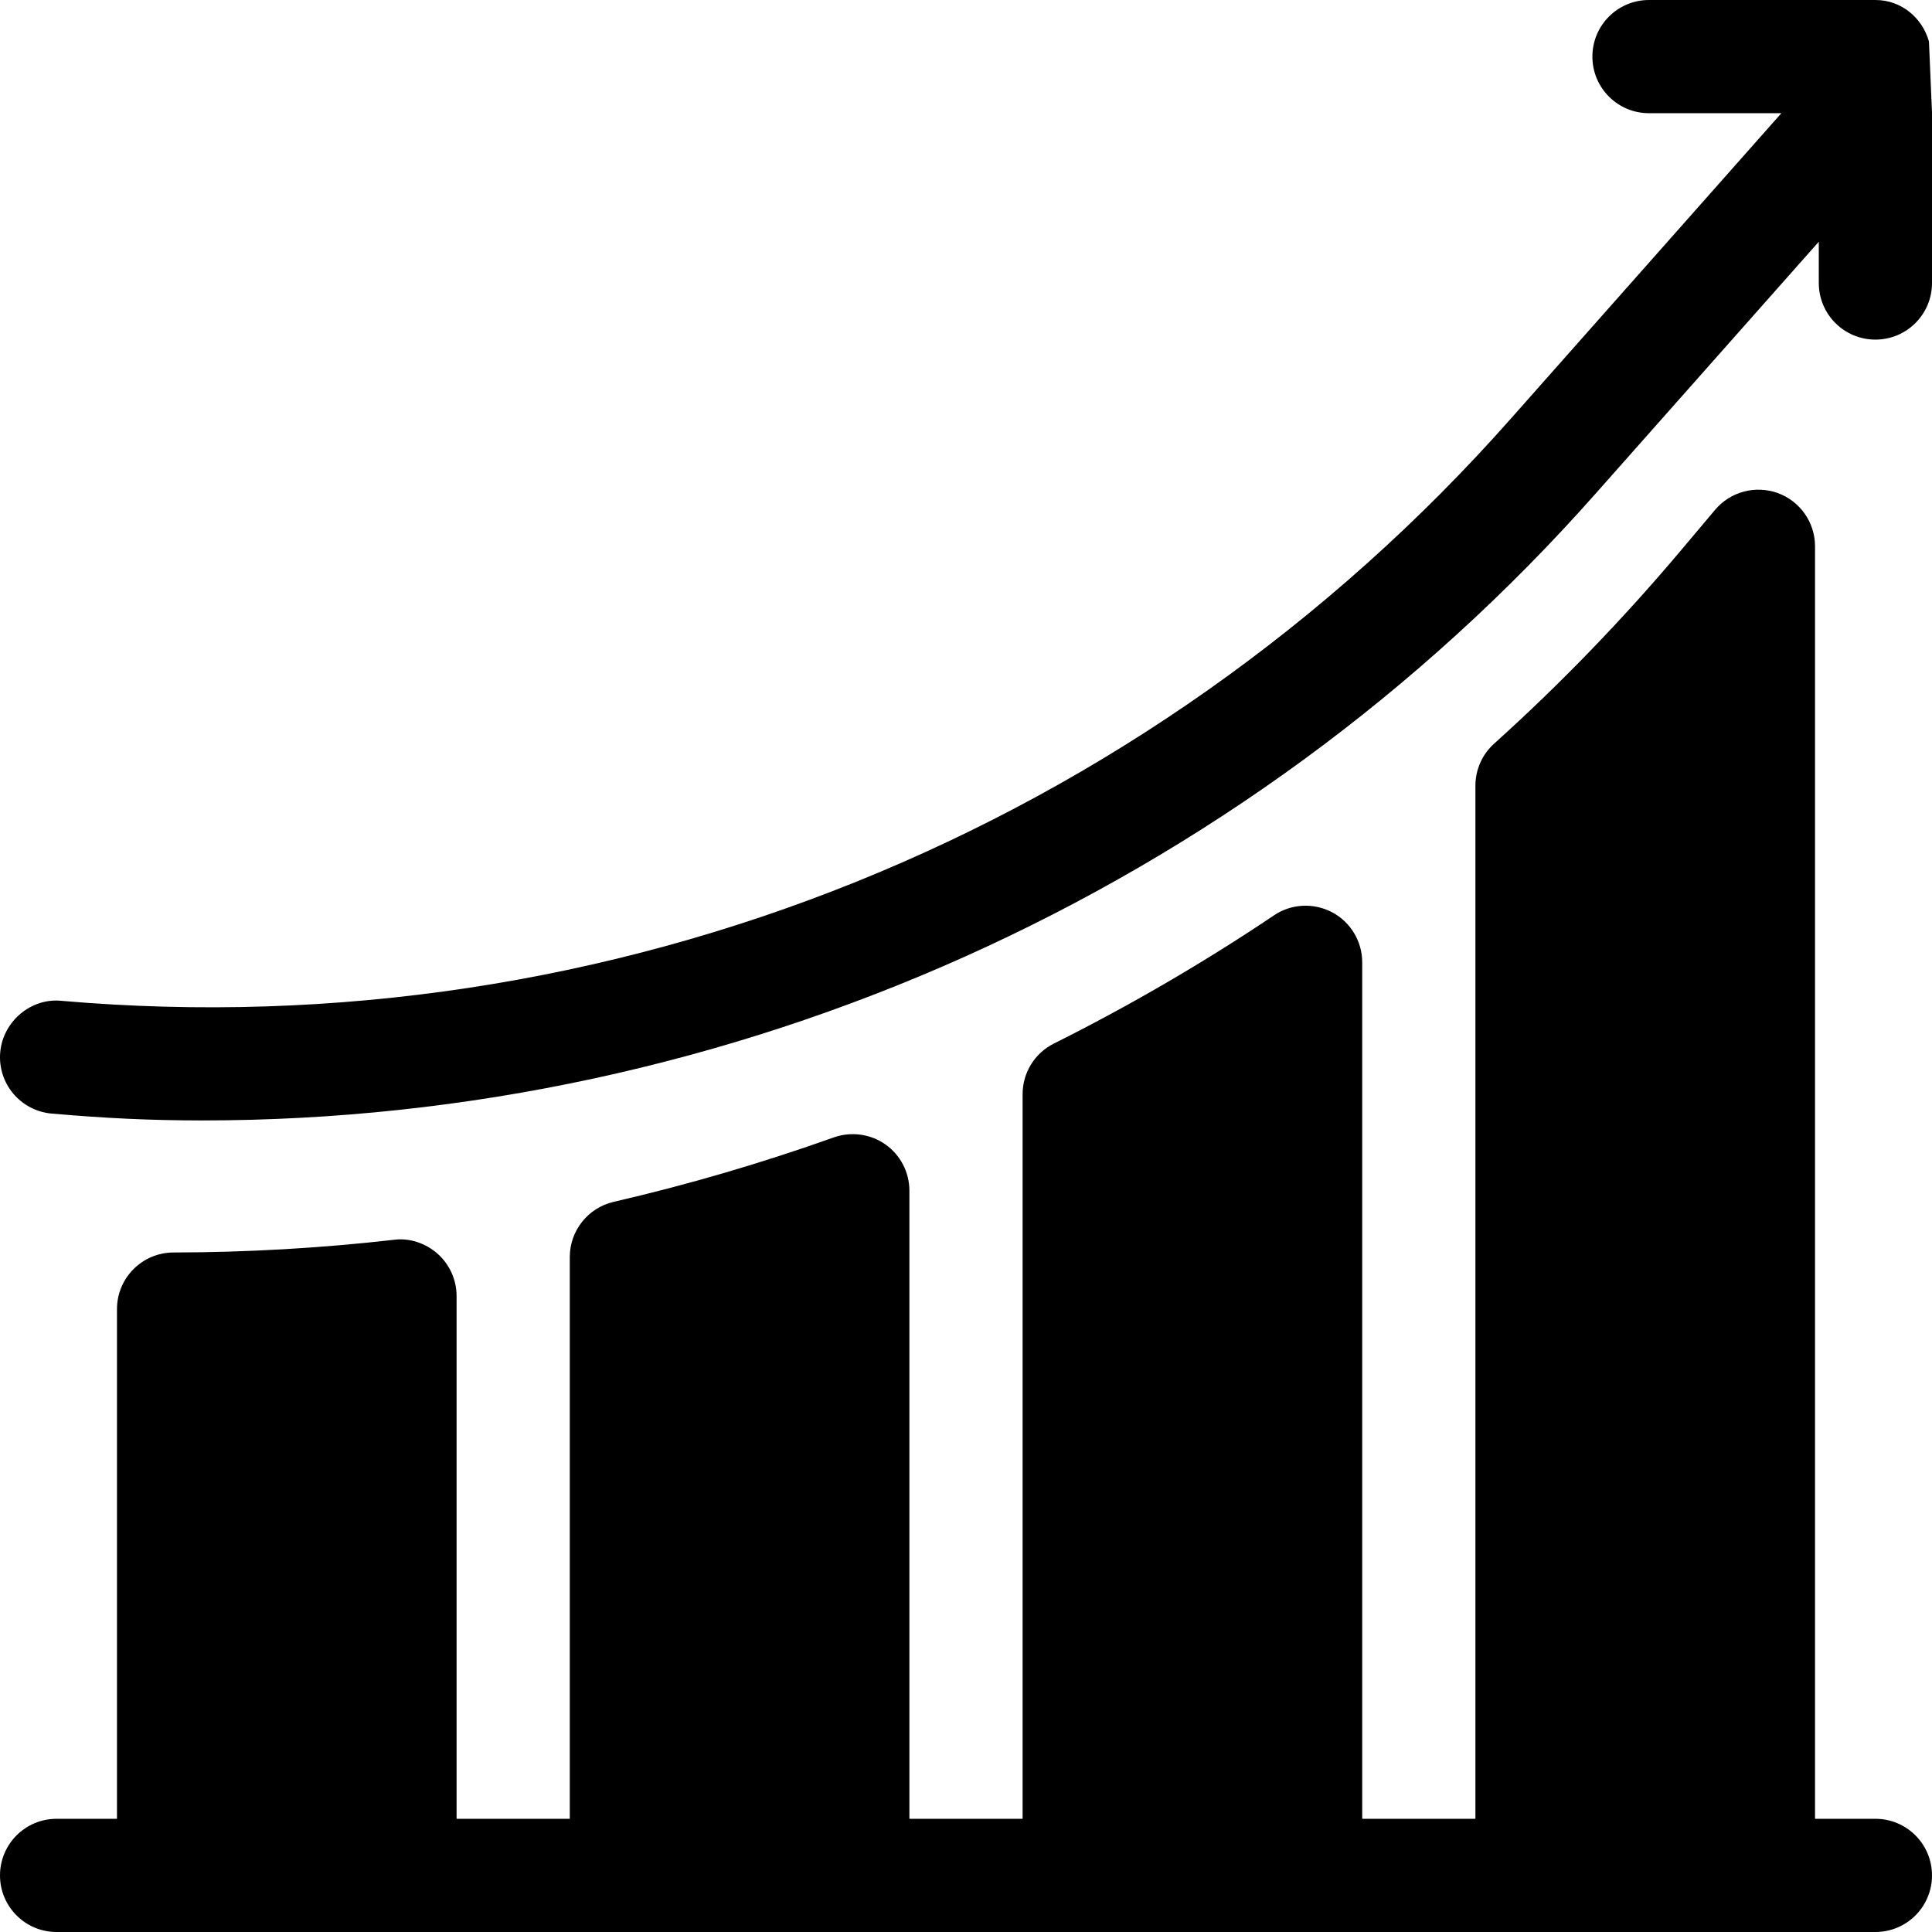
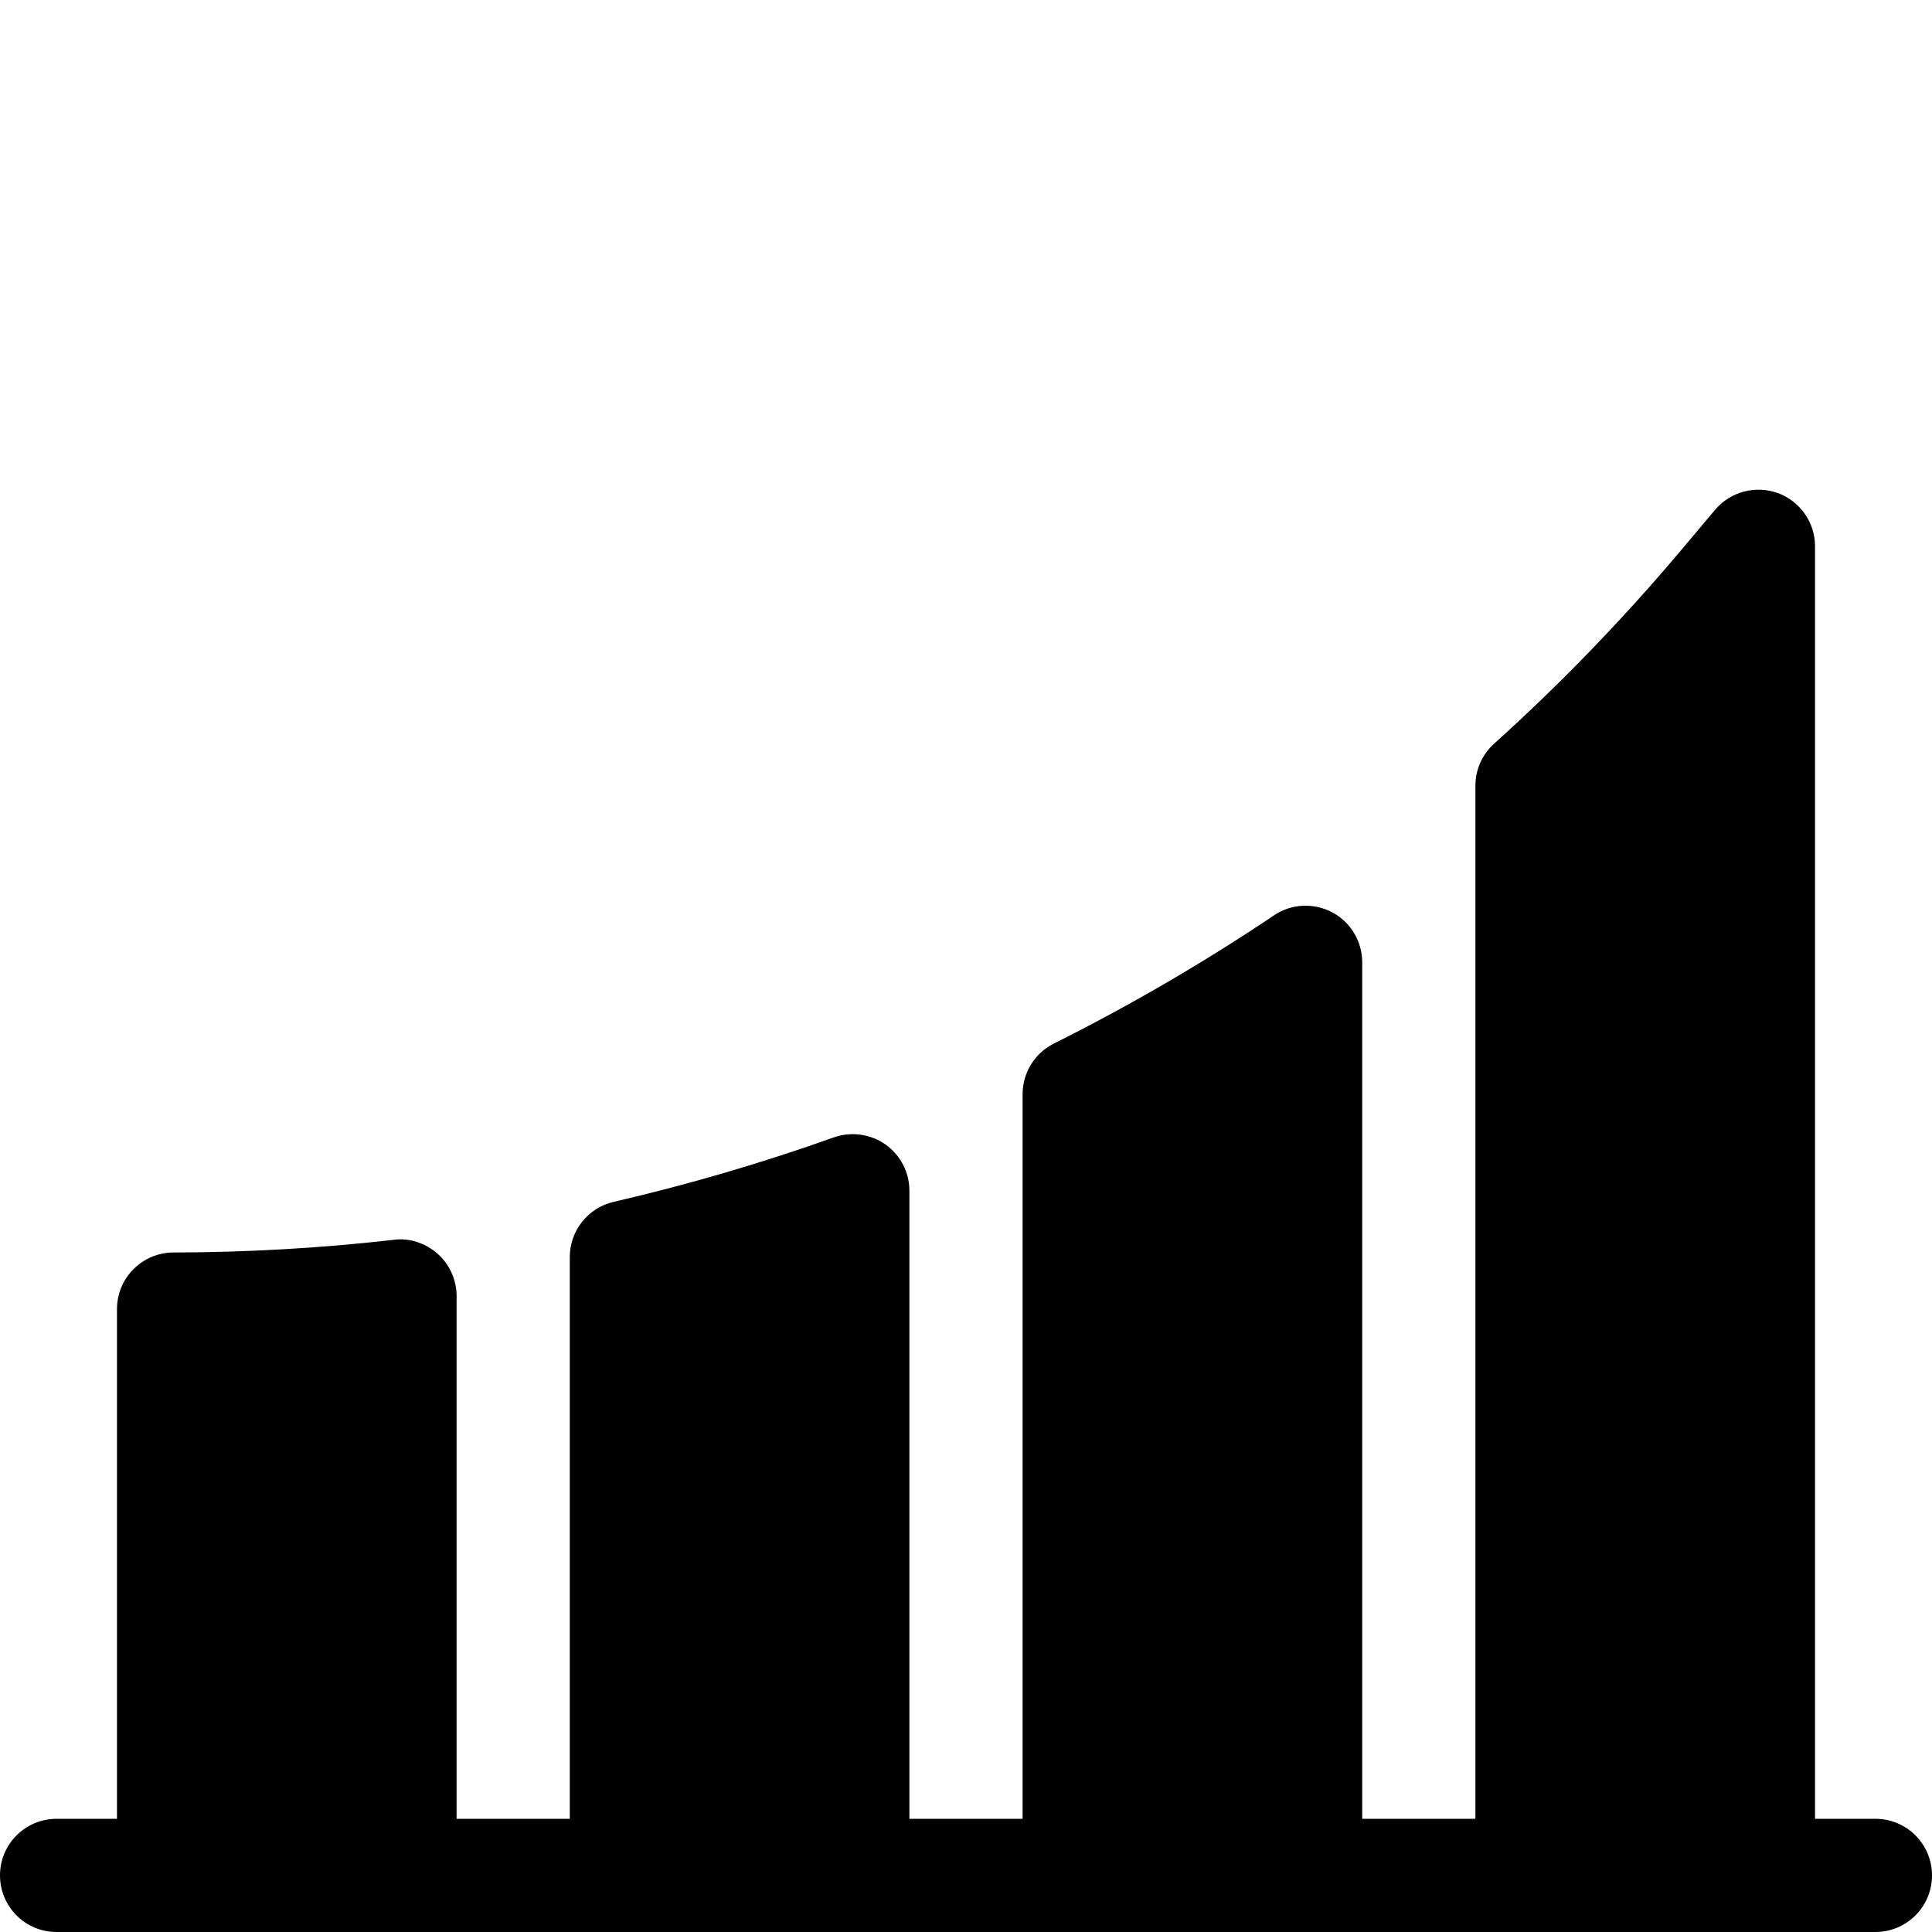
<svg xmlns="http://www.w3.org/2000/svg" id="Capa_1" x="0px" y="0px" viewBox="0 0 512 512" style="enable-background:new 0 0 512 512;" xml:space="preserve">
  <g>
    <g>
-       <path d="M511.191,10.984C509.405,4.693,503.866,0,497,0h-60c-8.291,0-15,6.709-15,15s6.709,15,15,15h35.081l-71.633,80.878    C303.871,220.126,161.747,277.87,16.288,265.229c-7.983-0.835-15.513,5.391-16.23,13.652c-0.718,8.247,5.391,15.513,13.652,16.23    c14.033,1.216,25.874,1.816,39.864,1.816c140.171,0,275.815-60.396,369.346-166.187L482,64.06V75c0,8.291,6.709,15,15,15    c8.291,0,15-6.709,15-15V29.802L511.191,10.984z" />
-     </g>
+       </g>
  </g>
  <g>
    <g>
      <path d="M497,482h-16V144.76c0-6.299-3.94-11.924-9.858-14.092c-5.903-2.124-12.539-0.396-16.611,4.424l-9.214,10.942    c-15.234,18.076-31.831,35.259-49.351,51.035c-3.164,2.842-4.966,6.899-4.966,11.147V482h-30V255.019    c0-5.537-3.062-10.635-7.939-13.242c-4.878-2.578-10.84-2.314-15.425,0.791c-18.618,12.51-38.247,23.936-58.345,33.984    c-5.083,2.534-8.291,7.734-8.291,13.418V482h-30V315.546c0-4.878-2.373-9.448-6.357-12.261c-3.97-2.798-9.097-3.472-13.682-1.86    c-19.028,6.782-38.657,12.539-58.345,17.08c-6.797,1.582-11.616,7.632-11.616,14.619V482h-30V343.466    c0-4.277-1.831-8.35-5.01-11.191c-3.208-2.842-7.559-4.292-11.689-3.706c-19.248,2.197-38.862,3.325-58.315,3.354    c-8.276,0.015-14.985,6.724-14.985,15V482H15c-8.291,0-15,6.709-15,15c0,8.291,6.709,15,15,15h482c8.291,0,15-6.709,15-15    C512,488.709,505.291,482,497,482z" />
    </g>
  </g>
  <g />
  <g />
  <g />
  <g />
  <g />
  <g />
  <g />
  <g />
  <g />
  <g />
  <g />
  <g />
  <g />
  <g />
  <g />
</svg>